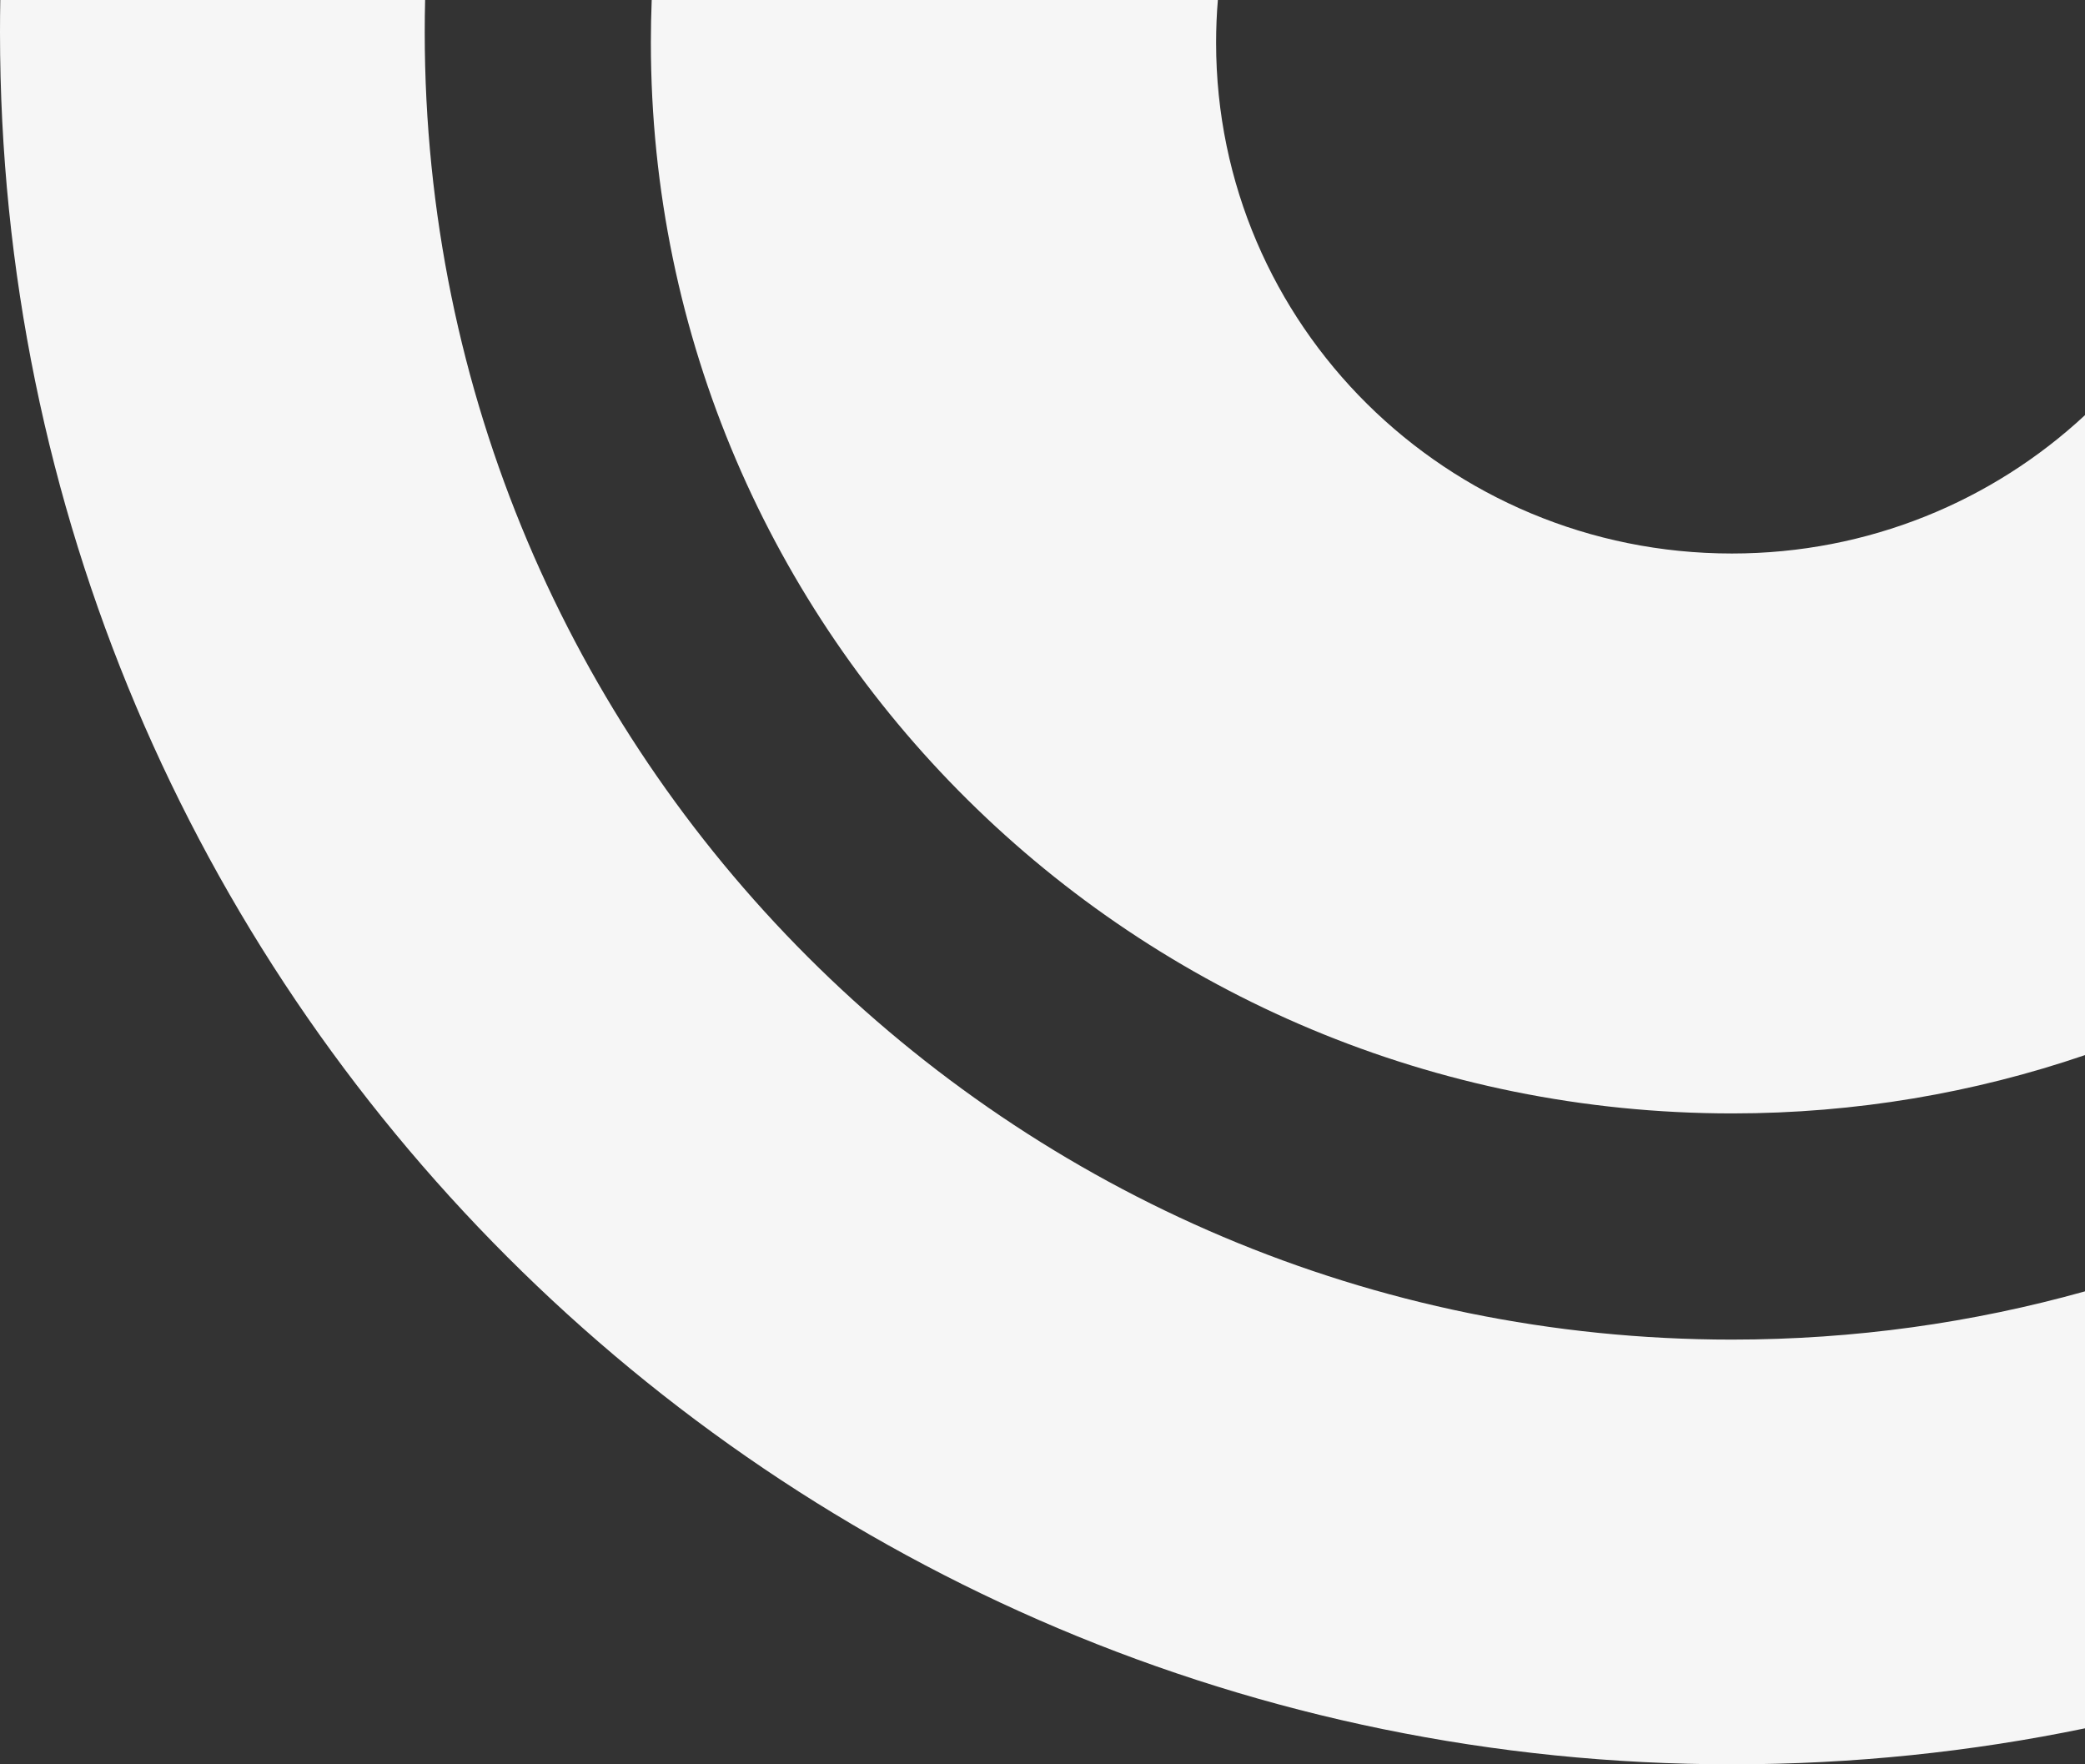
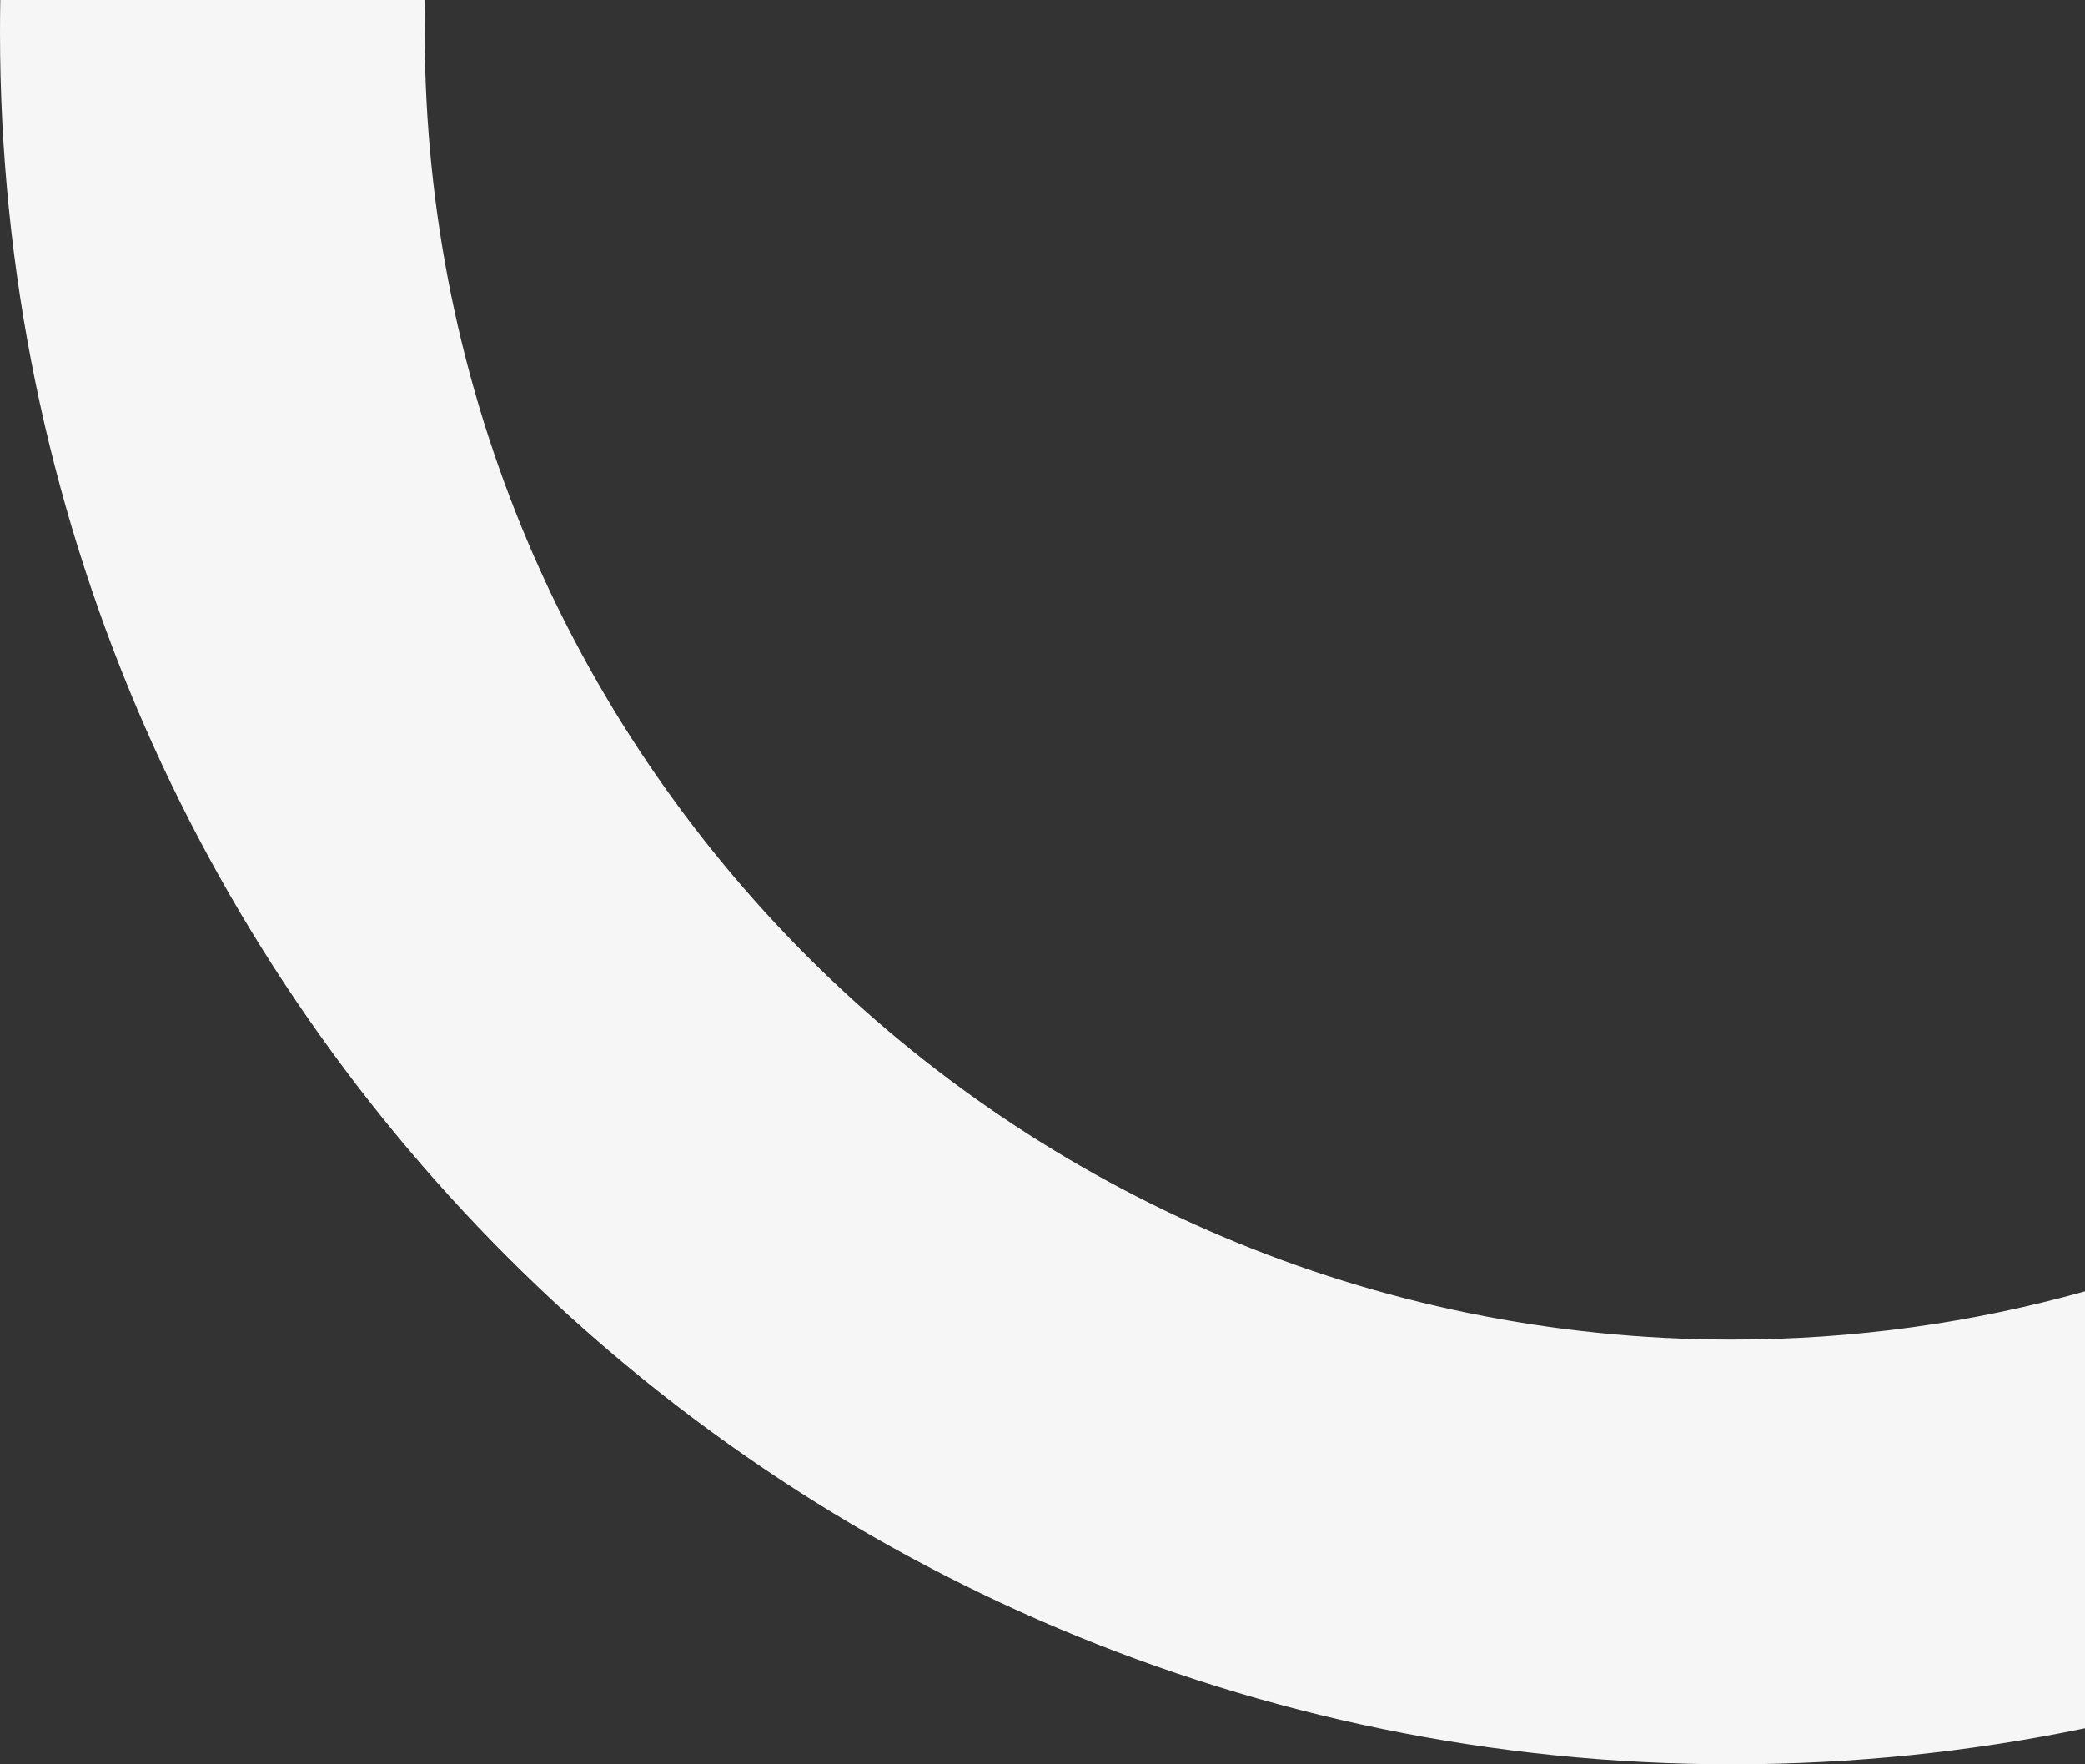
<svg xmlns="http://www.w3.org/2000/svg" width="65" height="55" viewBox="0 0 65 55" fill="none">
  <rect x="0" y="0" width="65" height="55" fill="#333333" stroke="none" />
  <path fill-rule="evenodd" clip-rule="evenodd" d="M0.009 1.4231e-06C0.003 0.334 0 0.67 0 1.006C0 30.821 24.179 55 53.994 55C57.766 55 61.447 54.613 65 53.878V40.256C61.499 41.236 57.808 41.76 53.994 41.76C31.485 41.76 13.241 23.515 13.241 1.006C13.241 0.669 13.245 0.334 13.253 0L0.009 1.4231e-06Z" fill="#F6F6F6" />
-   <path fill-rule="evenodd" clip-rule="evenodd" d="M20.317 1.89659e-06C20.3 0.44 20.291 0.883 20.291 1.327C20.291 19.761 35.382 34.709 54.003 34.709C57.854 34.709 61.553 34.069 65 32.891V12.941C62.123 15.617 58.252 17.255 53.992 17.255C45.108 17.255 37.912 10.129 37.912 1.333C37.912 0.884 37.93 0.439 37.967 0L20.317 1.89659e-06Z" fill="#F6F6F6" />
</svg>